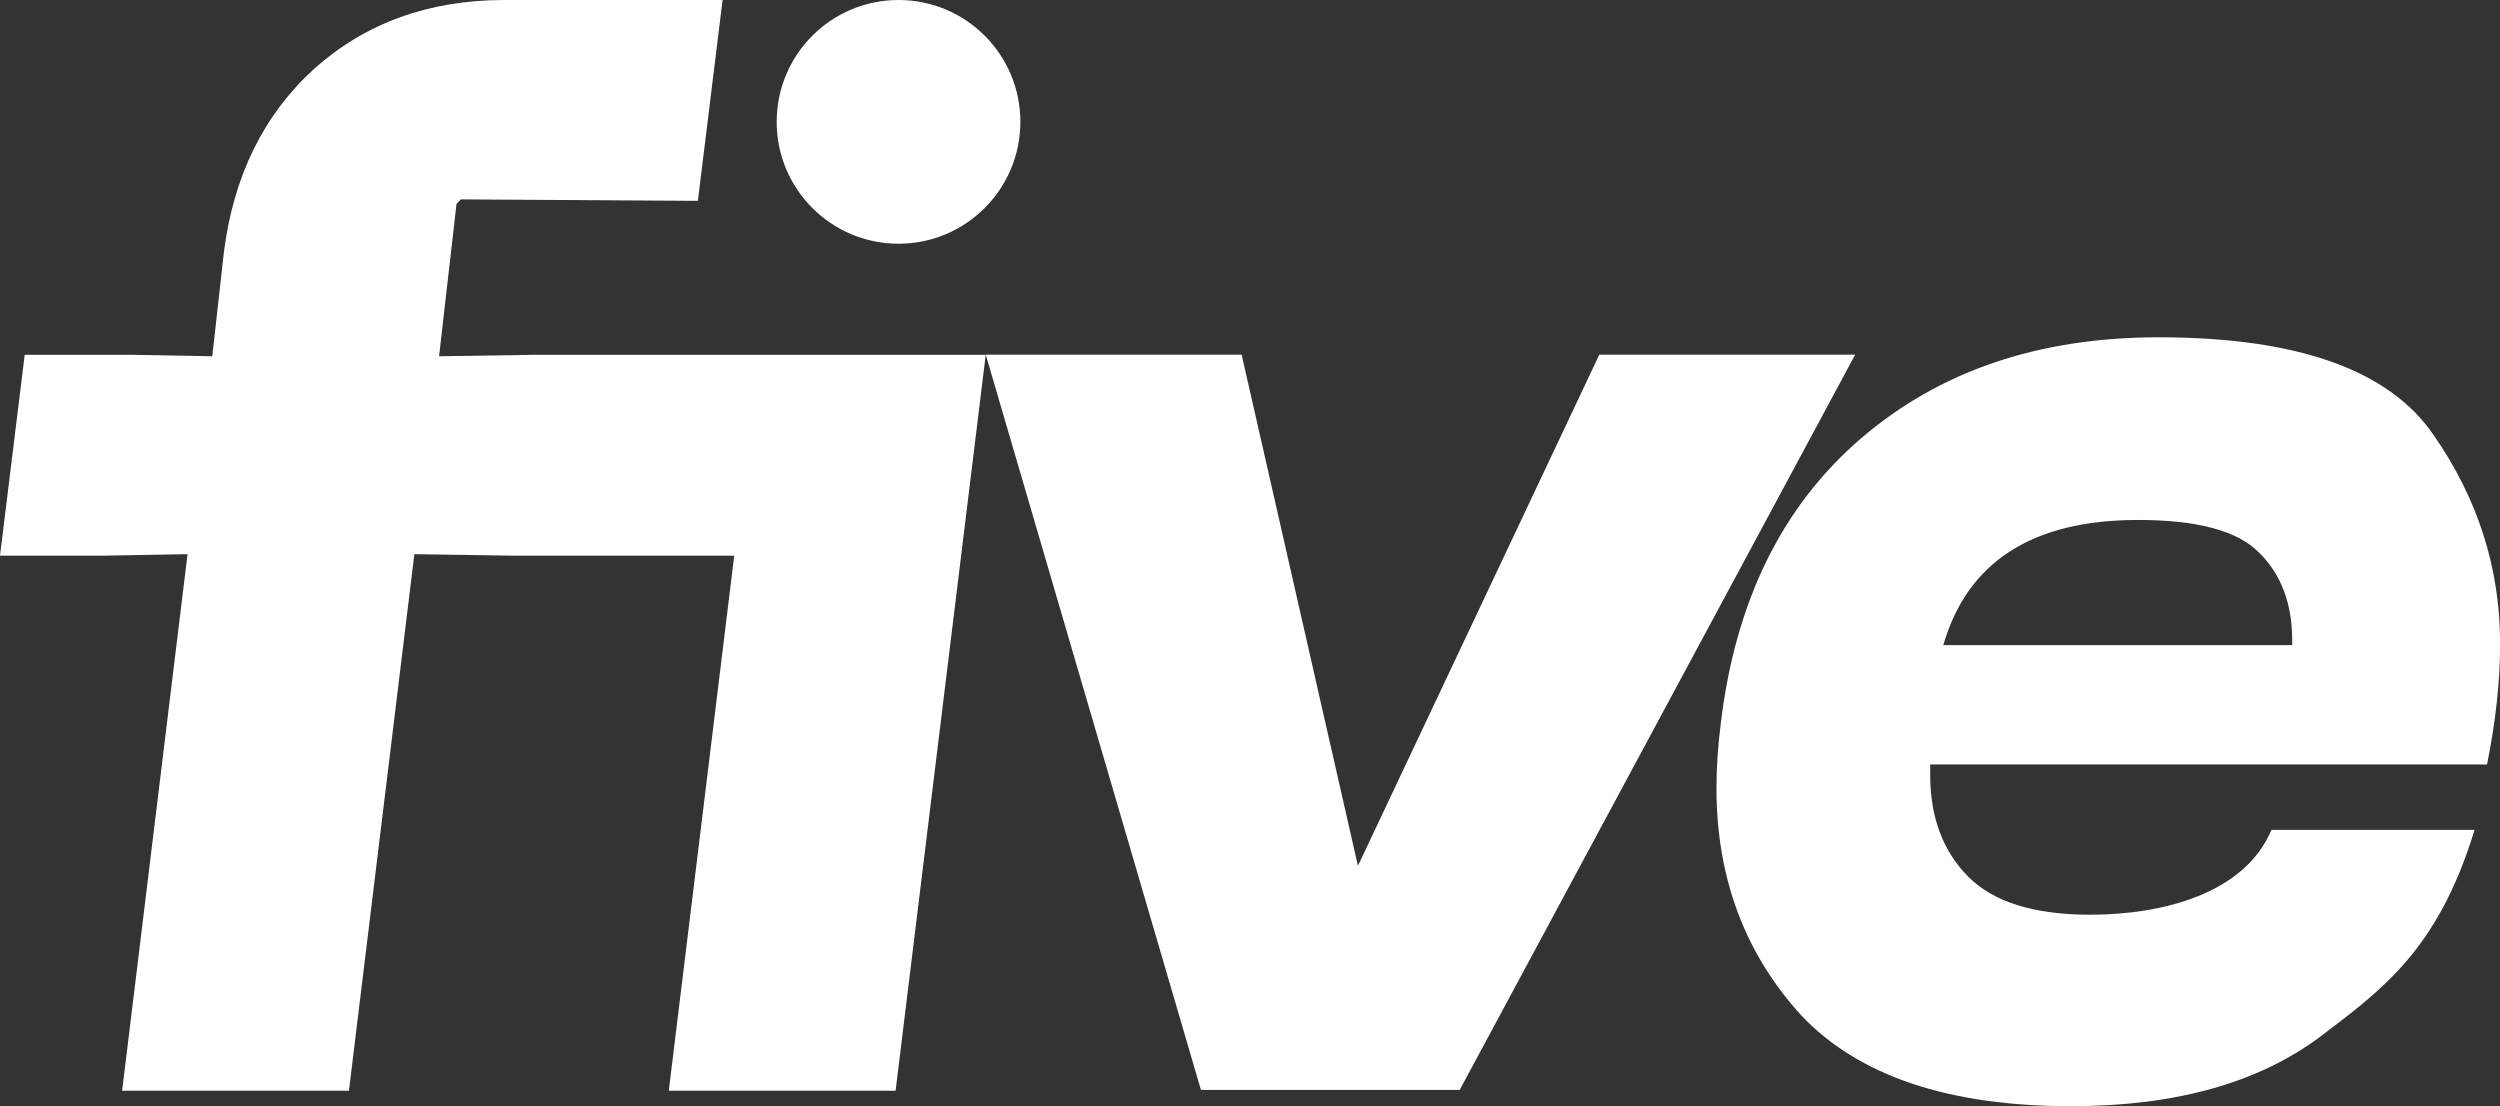
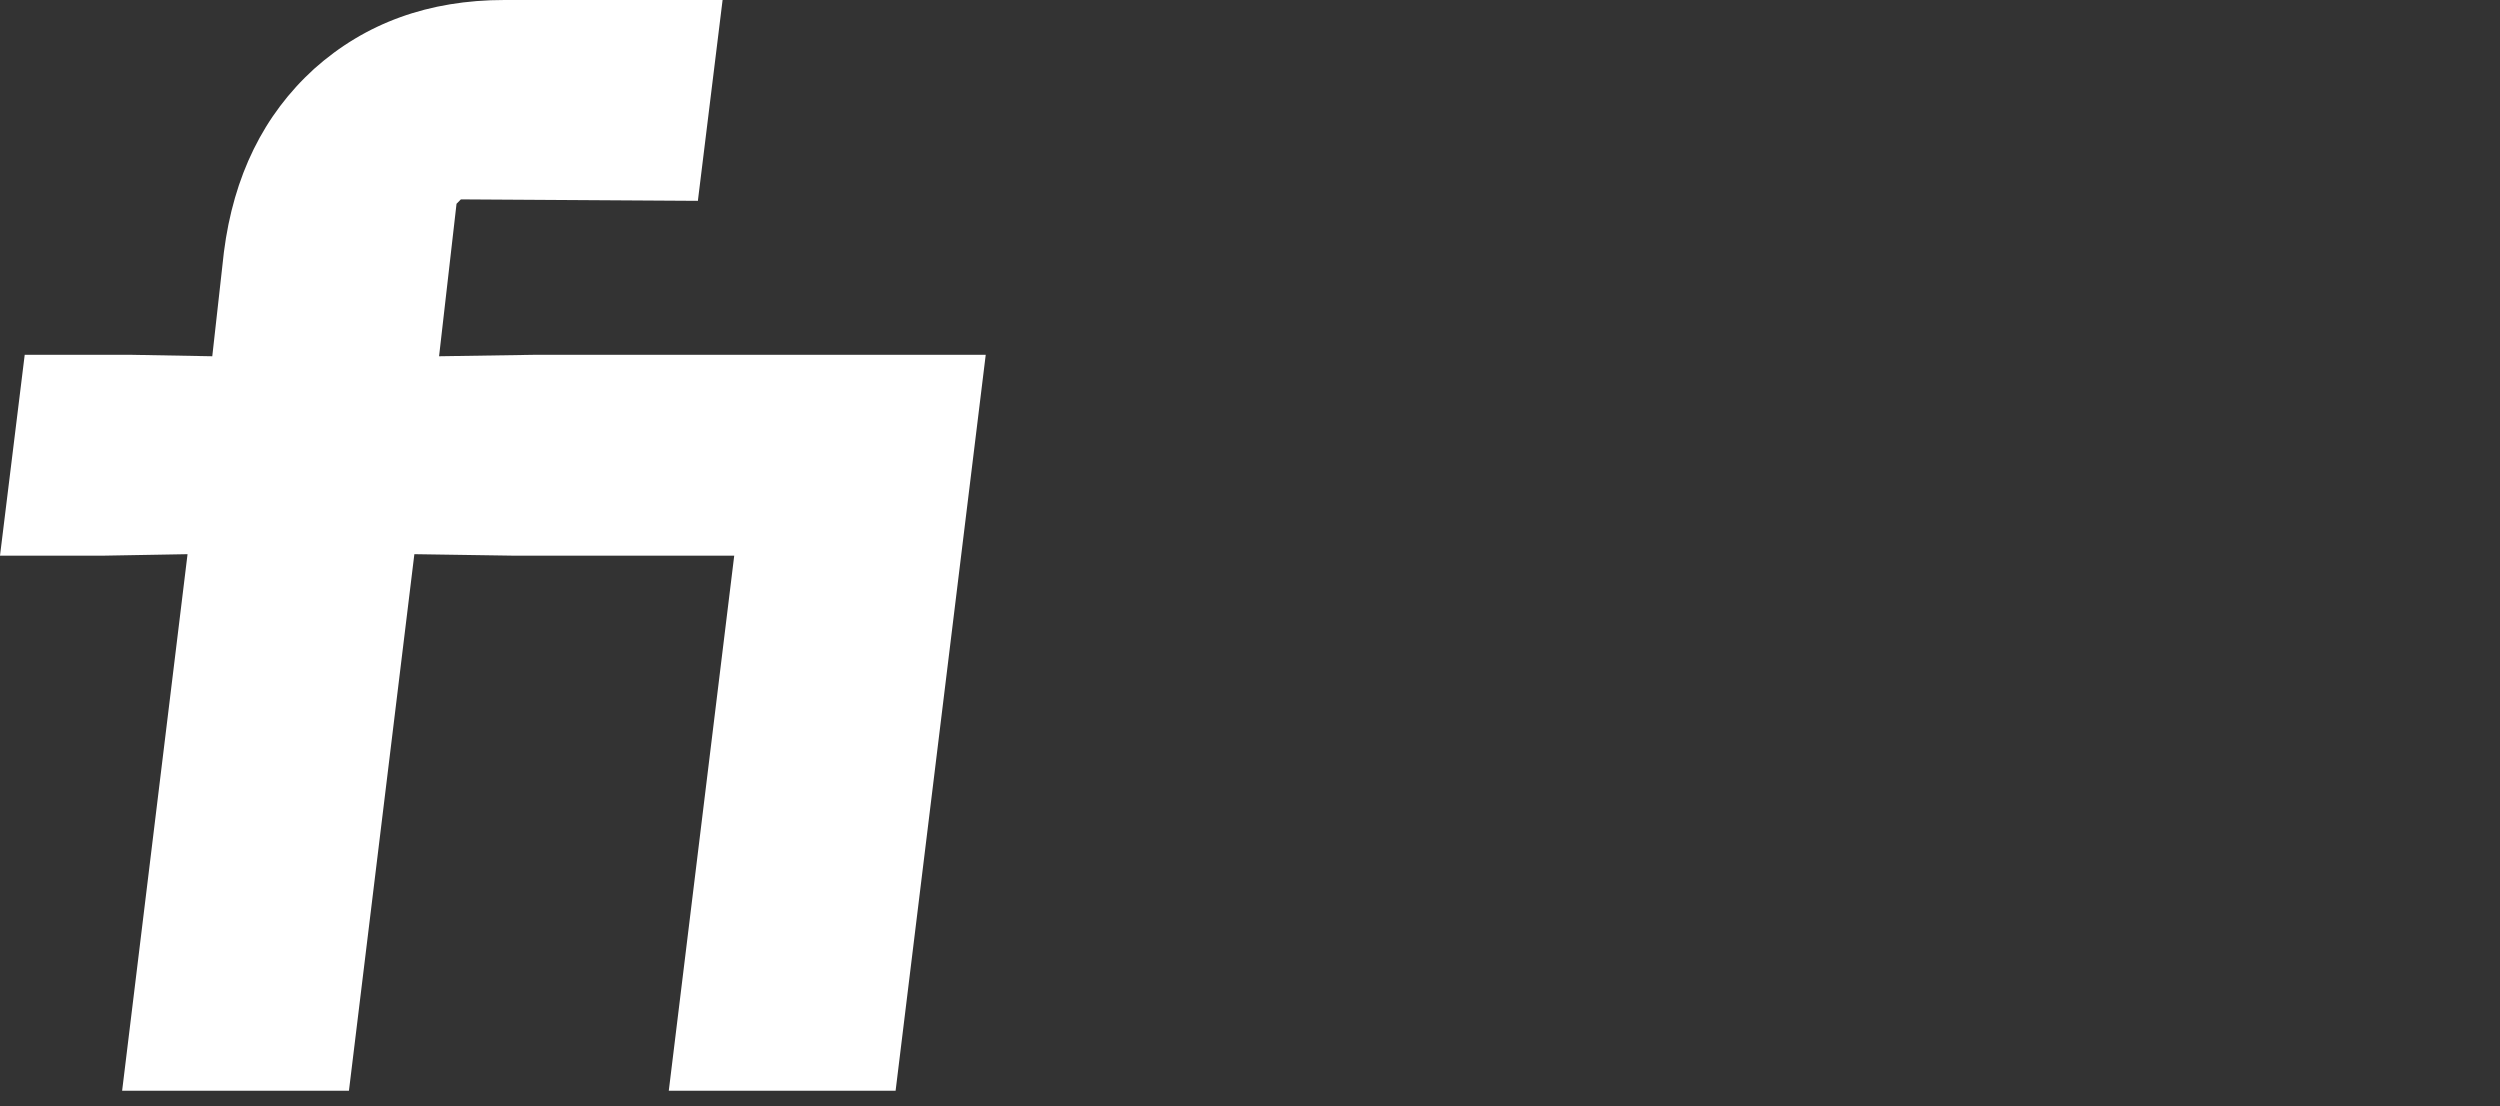
<svg xmlns="http://www.w3.org/2000/svg" fill="none" height="100%" overflow="visible" preserveAspectRatio="none" style="display: block;" viewBox="0 0 113 50" width="100%">
  <rect x="0" y="0" width="113" height="50" fill="#333333" stroke="none" />
  <g id="Logo">
-     <path d="M46.121 5.508C46.121 8.55 43.656 11.016 40.614 11.016C37.572 11.016 35.106 8.55 35.106 5.508C35.106 2.466 37.572 0 40.614 0C43.656 0 46.121 2.466 46.121 5.508Z" fill="white" id="Ellipse 18" />
-     <path d="M77.781 32.69C78.439 27.186 80.541 22.902 84.09 19.84C87.639 16.777 92.129 15.246 97.562 15.246C103.827 15.246 107.967 16.711 109.982 19.64C111.997 22.525 113.005 25.677 113.005 29.094C113.005 30.781 112.808 32.601 112.414 34.554H87.245C87.245 34.687 87.245 34.842 87.245 35.02C87.245 36.928 87.814 38.46 88.953 39.614C90.092 40.768 91.932 41.345 94.473 41.345C97.769 41.345 101.465 40.385 102.669 37.51H111.85C110.192 42.946 107.66 44.74 104.856 46.871C102.052 48.957 98.307 50 93.619 50C88.055 50 83.981 48.624 81.396 45.872C78.855 43.076 77.584 39.658 77.584 35.619C77.584 34.687 77.65 33.71 77.781 32.69ZM87.836 29.161H103.608C103.608 29.072 103.608 29.006 103.608 28.961C103.608 27.274 103.104 25.943 102.096 24.966C101.132 23.99 99.314 23.502 96.642 23.502C91.867 23.502 88.931 25.388 87.836 29.161Z" fill="white" id="Vector" />
-     <path d="M56.122 16.031L61.379 39.135L72.288 16.031H83.854L65.979 49.264H54.282L44.556 16.031H56.122Z" fill="white" id="Vector_2" />
    <path d="M44.555 16.036L40.481 49.302H30.229L33.187 25.115H23.132L18.729 25.049L15.772 49.302H5.52L8.477 25.049L4.732 25.115H0L1.117 16.036H5.849L9.595 16.103L10.12 11.398C10.558 7.952 11.916 5.191 14.195 3.115C16.517 1.038 19.386 0 22.803 0H32.661L31.544 9.078L20.832 9.012L20.635 9.211L19.846 16.103L24.249 16.036H44.555Z" fill="white" id="Vector_3" />
  </g>
</svg>